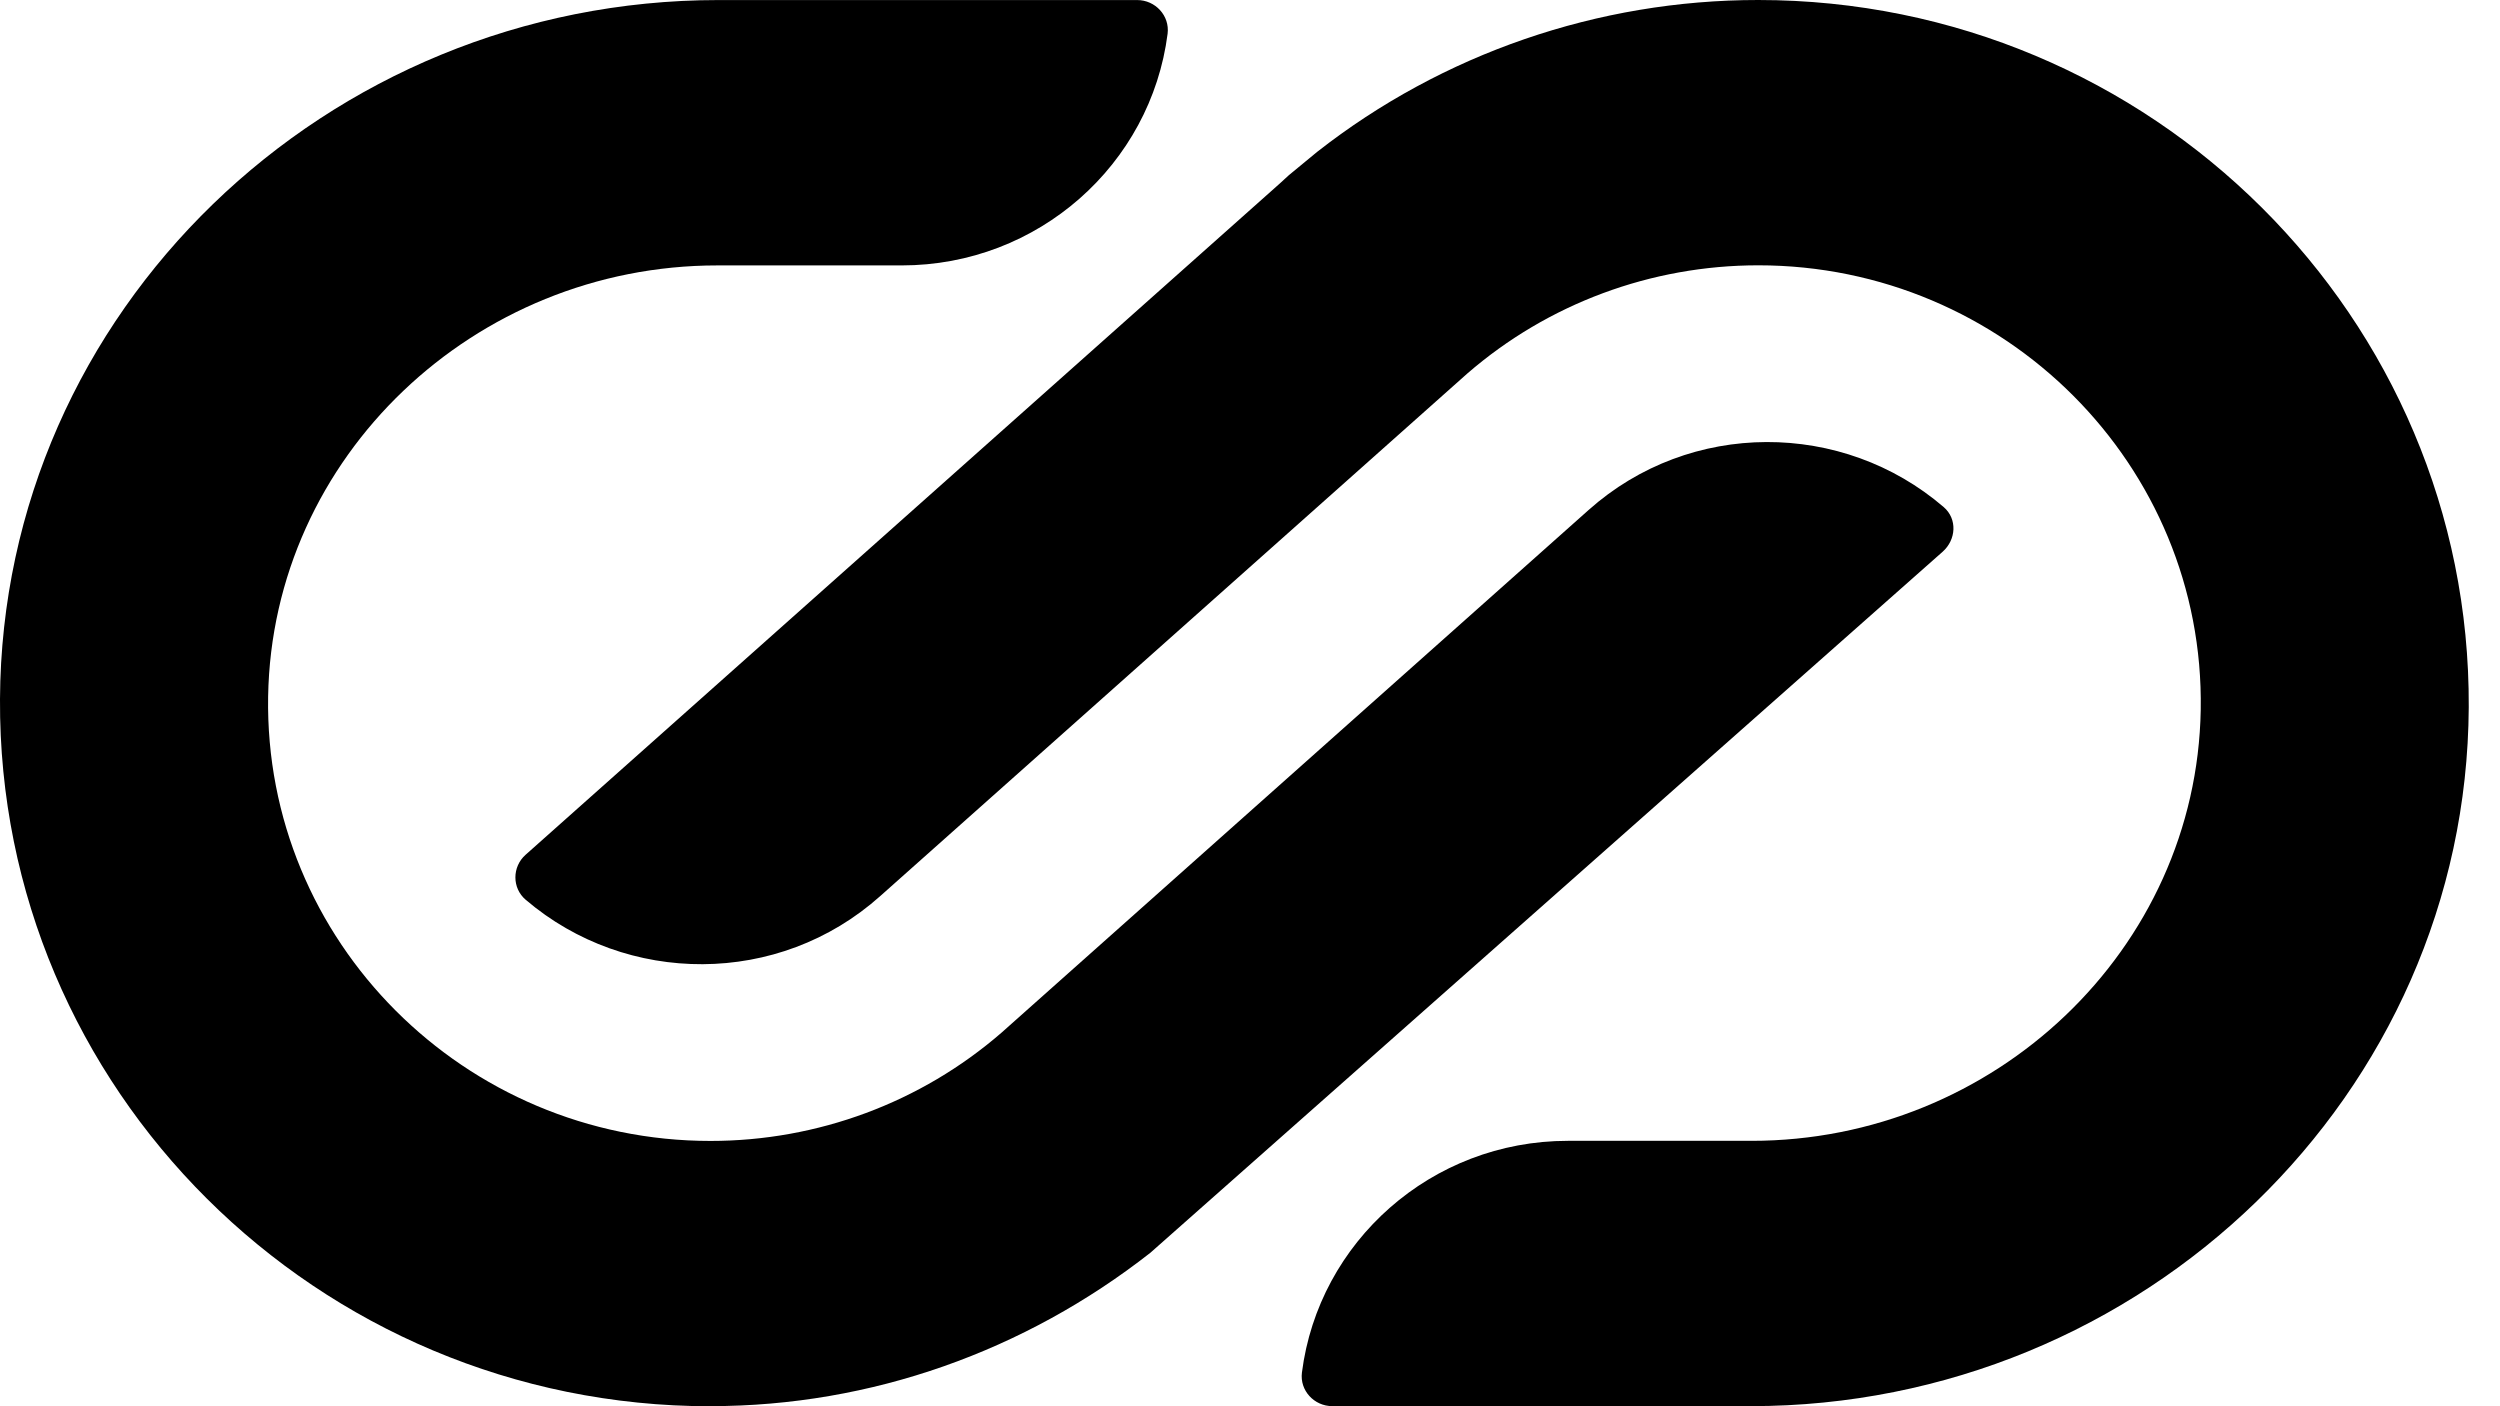
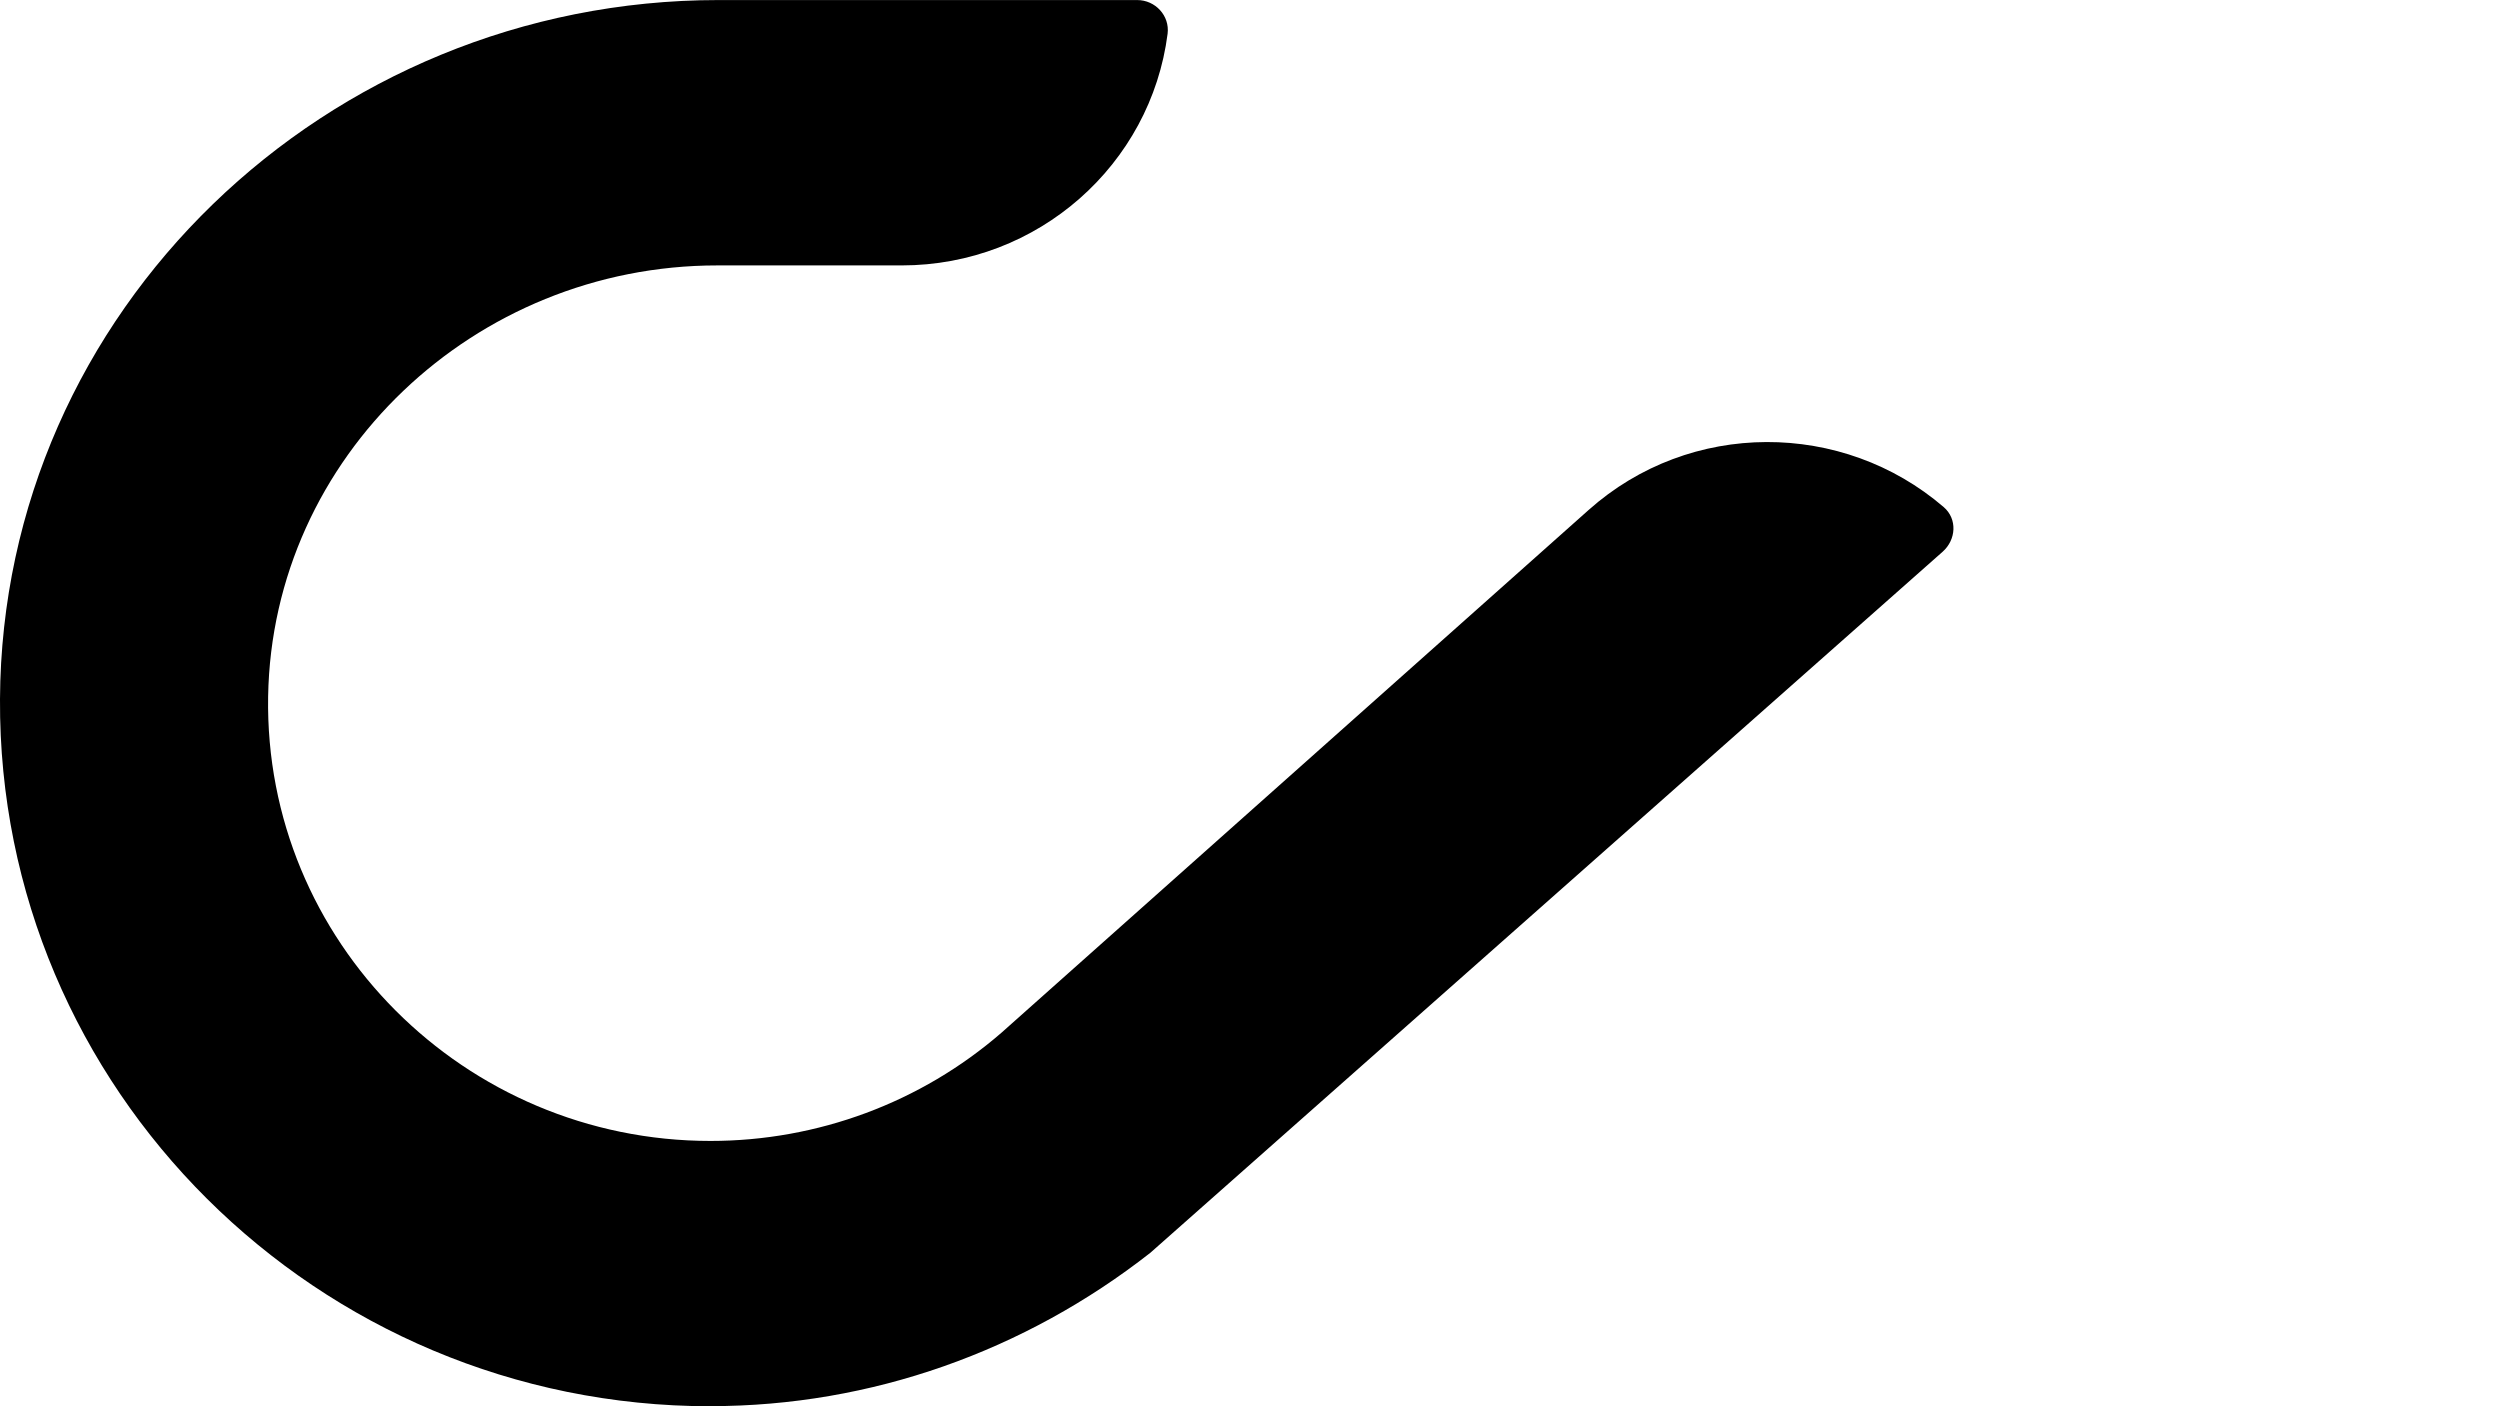
<svg xmlns="http://www.w3.org/2000/svg" width="48" height="27" viewBox="0 0 48 27">
  <g clip-path="url(#clip0_2007_39)">
-     <path d="M33.618 26.998H25.581C25.231 26.998 24.953 26.697 24.997 26.353C25.317 23.843 27.481 21.904 30.104 21.904H33.63C38.289 21.904 42.175 18.236 42.254 13.627C42.332 8.927 38.483 5.094 33.759 5.094C31.7 5.094 29.718 5.832 28.173 7.171L16.899 17.206C14.952 18.945 12.031 18.928 10.094 17.276C9.829 17.051 9.831 16.643 10.091 16.412L24.581 3.515C24.632 3.464 24.696 3.413 24.748 3.362L25.289 2.916C27.695 1.031 30.681 0 33.757 0C41.311 0 47.438 6.101 47.4 13.576C47.361 21.026 41.133 26.998 33.616 26.998H33.618Z" />
    <path d="M13.641 27C6.088 27 -0.039 20.899 0 13.424C0.039 5.974 6.267 0.001 13.796 0.001H21.833C22.183 0.001 22.461 0.302 22.418 0.647C22.097 3.157 19.934 5.096 17.311 5.096H13.771C9.113 5.096 5.226 8.764 5.148 13.373C5.071 18.073 8.919 21.906 13.641 21.906C15.7 21.906 17.683 21.168 19.227 19.829L30.5 9.793C32.453 8.051 35.384 8.072 37.319 9.736C37.583 9.963 37.56 10.361 37.299 10.593L22.086 24.054C19.68 25.939 16.729 26.998 13.64 26.998L13.641 27Z" />
  </g>
  <defs>
    <clipPath id="clip0_2007_39">
      <rect width="48" height="27" />
    </clipPath>
  </defs>
</svg>